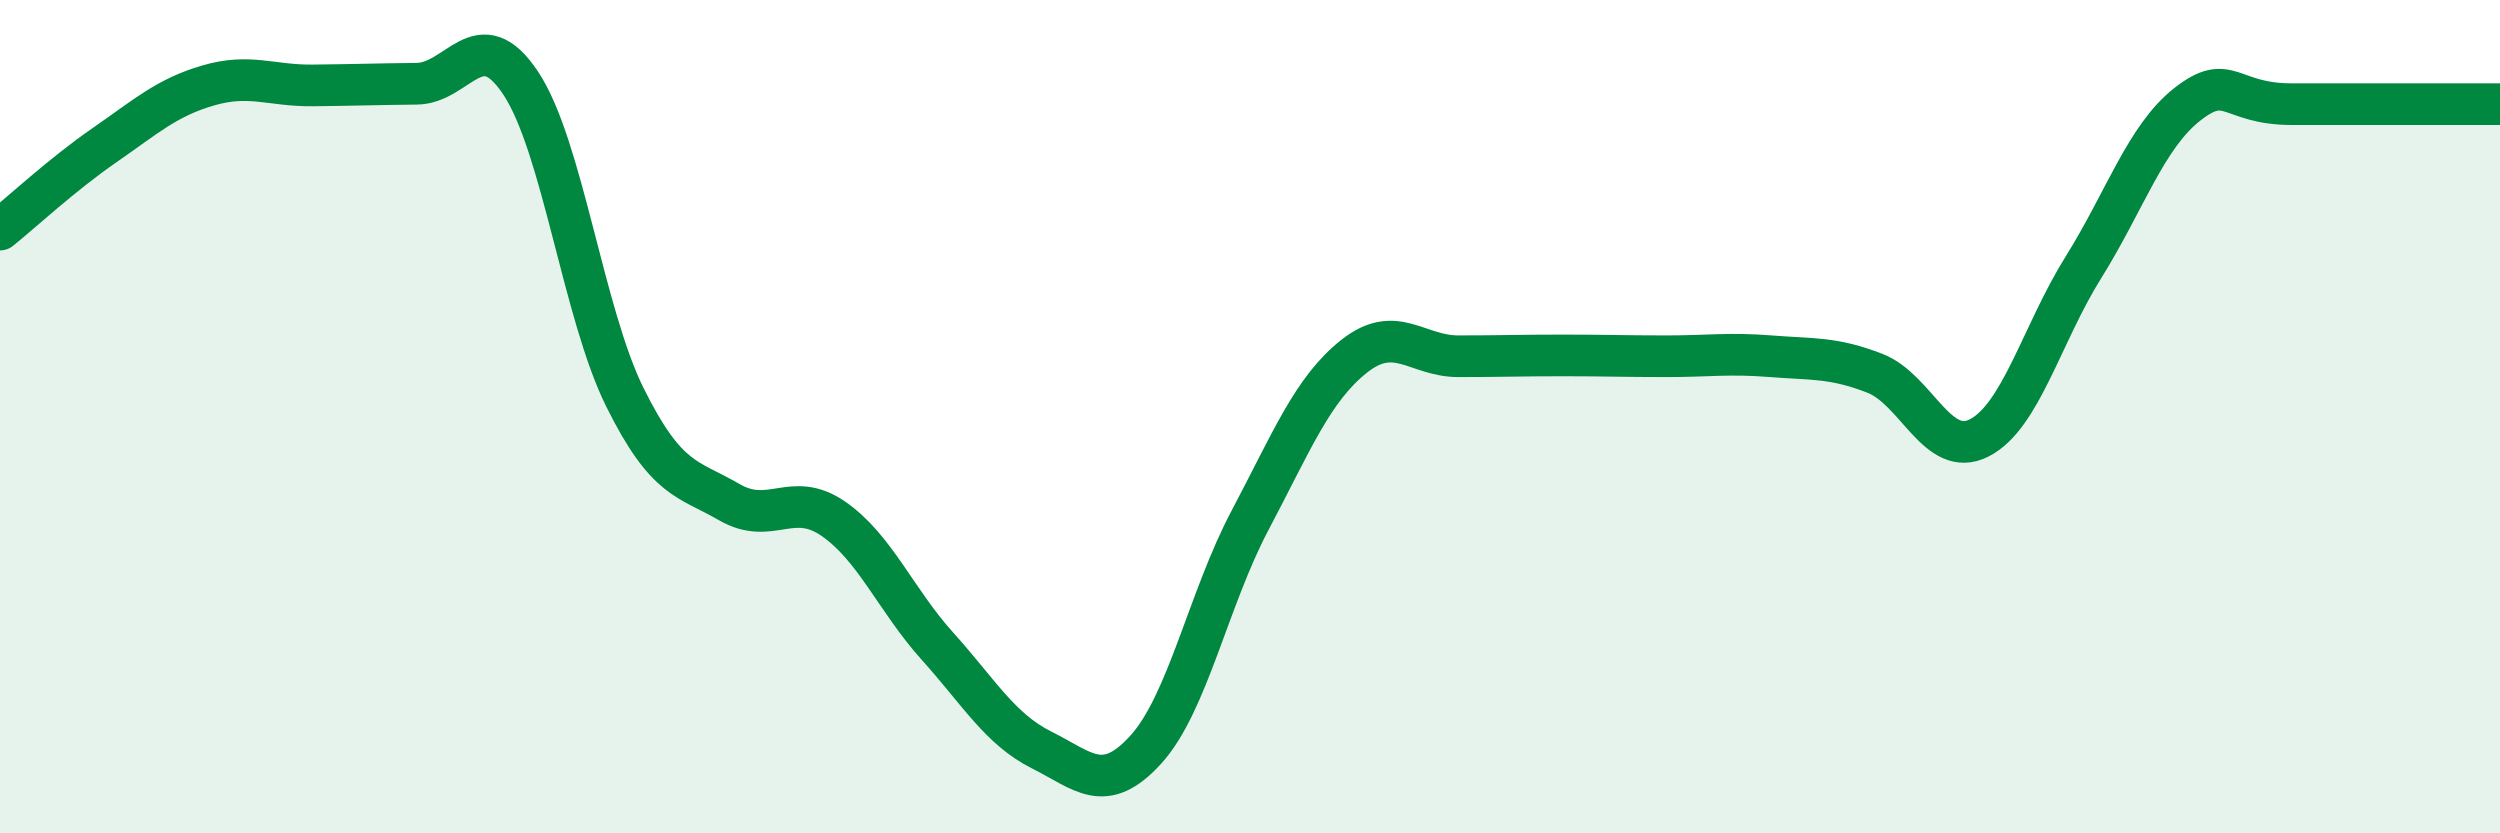
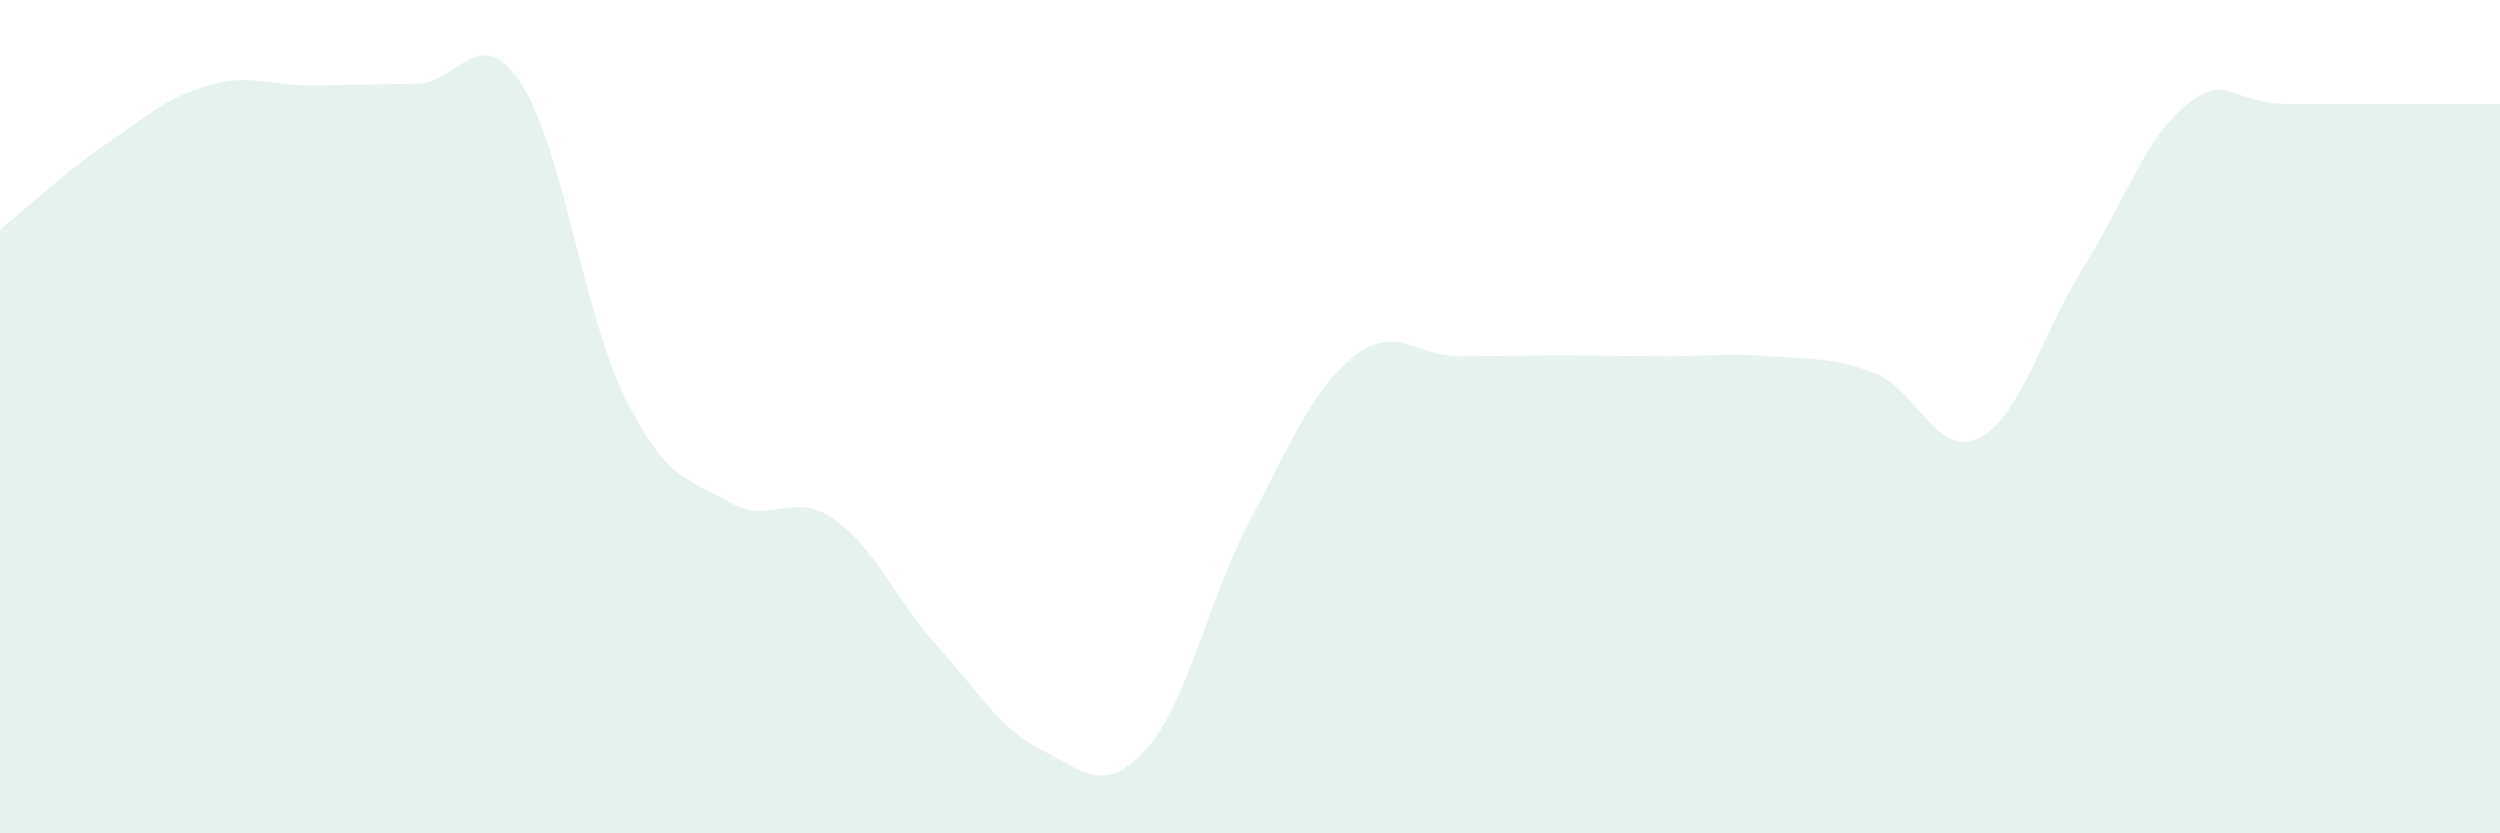
<svg xmlns="http://www.w3.org/2000/svg" width="60" height="20" viewBox="0 0 60 20">
  <path d="M 0,5.51 C 0.5,5.11 1.5,4.18 2.5,3.49 C 3.5,2.8 4,2.34 5,2.05 C 6,1.76 6.5,2.06 7.5,2.05 C 8.5,2.04 9,2.02 10,2.01 C 11,2 11.5,0.49 12.5,2 C 13.5,3.51 14,7.53 15,9.54 C 16,11.55 16.5,11.47 17.5,12.05 C 18.5,12.63 19,11.76 20,12.45 C 21,13.14 21.5,14.4 22.5,15.51 C 23.5,16.62 24,17.5 25,18 C 26,18.5 26.5,19.09 27.5,17.99 C 28.5,16.89 29,14.38 30,12.49 C 31,10.6 31.5,9.34 32.5,8.55 C 33.5,7.76 34,8.55 35,8.55 C 36,8.55 36.5,8.53 37.5,8.53 C 38.5,8.53 39,8.55 40,8.55 C 41,8.55 41.5,8.47 42.5,8.55 C 43.5,8.63 44,8.57 45,8.96 C 46,9.35 46.5,11.02 47.5,10.51 C 48.5,10 49,8.02 50,6.42 C 51,4.82 51.5,3.28 52.5,2.5 C 53.5,1.72 53.5,2.5 55,2.5 C 56.5,2.5 59,2.5 60,2.5L60 20L0 20Z" fill="#008740" opacity="0.1" stroke-linecap="round" stroke-linejoin="round" />
-   <path d="M 0,5.51 C 0.5,5.11 1.5,4.18 2.5,3.49 C 3.5,2.8 4,2.34 5,2.05 C 6,1.76 6.5,2.06 7.5,2.05 C 8.5,2.04 9,2.02 10,2.01 C 11,2 11.5,0.49 12.5,2 C 13.5,3.51 14,7.53 15,9.54 C 16,11.55 16.5,11.47 17.5,12.05 C 18.5,12.63 19,11.76 20,12.45 C 21,13.14 21.5,14.4 22.5,15.51 C 23.5,16.62 24,17.5 25,18 C 26,18.5 26.5,19.09 27.5,17.99 C 28.5,16.89 29,14.38 30,12.49 C 31,10.6 31.5,9.34 32.5,8.55 C 33.5,7.76 34,8.55 35,8.55 C 36,8.55 36.5,8.53 37.5,8.53 C 38.5,8.53 39,8.55 40,8.55 C 41,8.55 41.5,8.47 42.5,8.55 C 43.5,8.63 44,8.57 45,8.96 C 46,9.35 46.5,11.02 47.5,10.51 C 48.5,10 49,8.02 50,6.42 C 51,4.82 51.5,3.28 52.5,2.5 C 53.5,1.72 53.5,2.5 55,2.5 C 56.5,2.5 59,2.5 60,2.5" stroke="#008740" stroke-width="1" fill="none" stroke-linecap="round" stroke-linejoin="round" />
</svg>